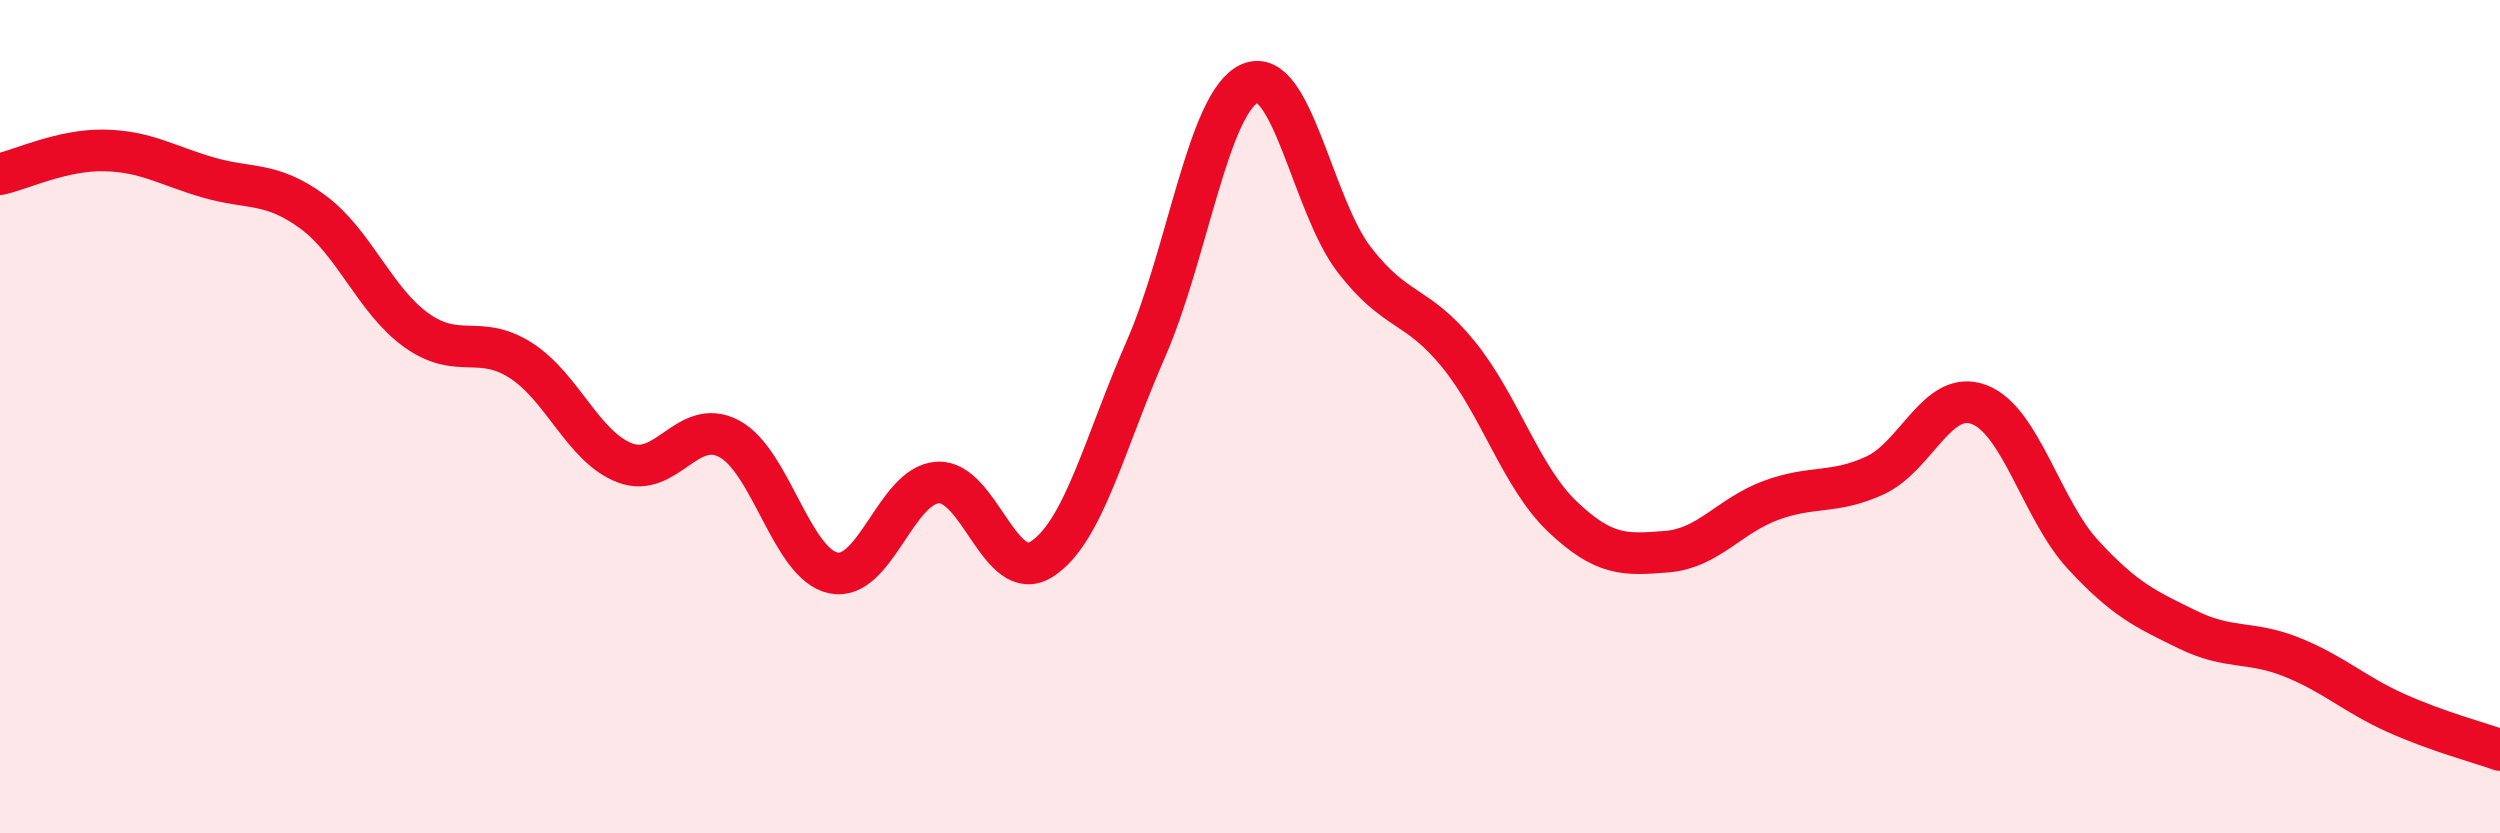
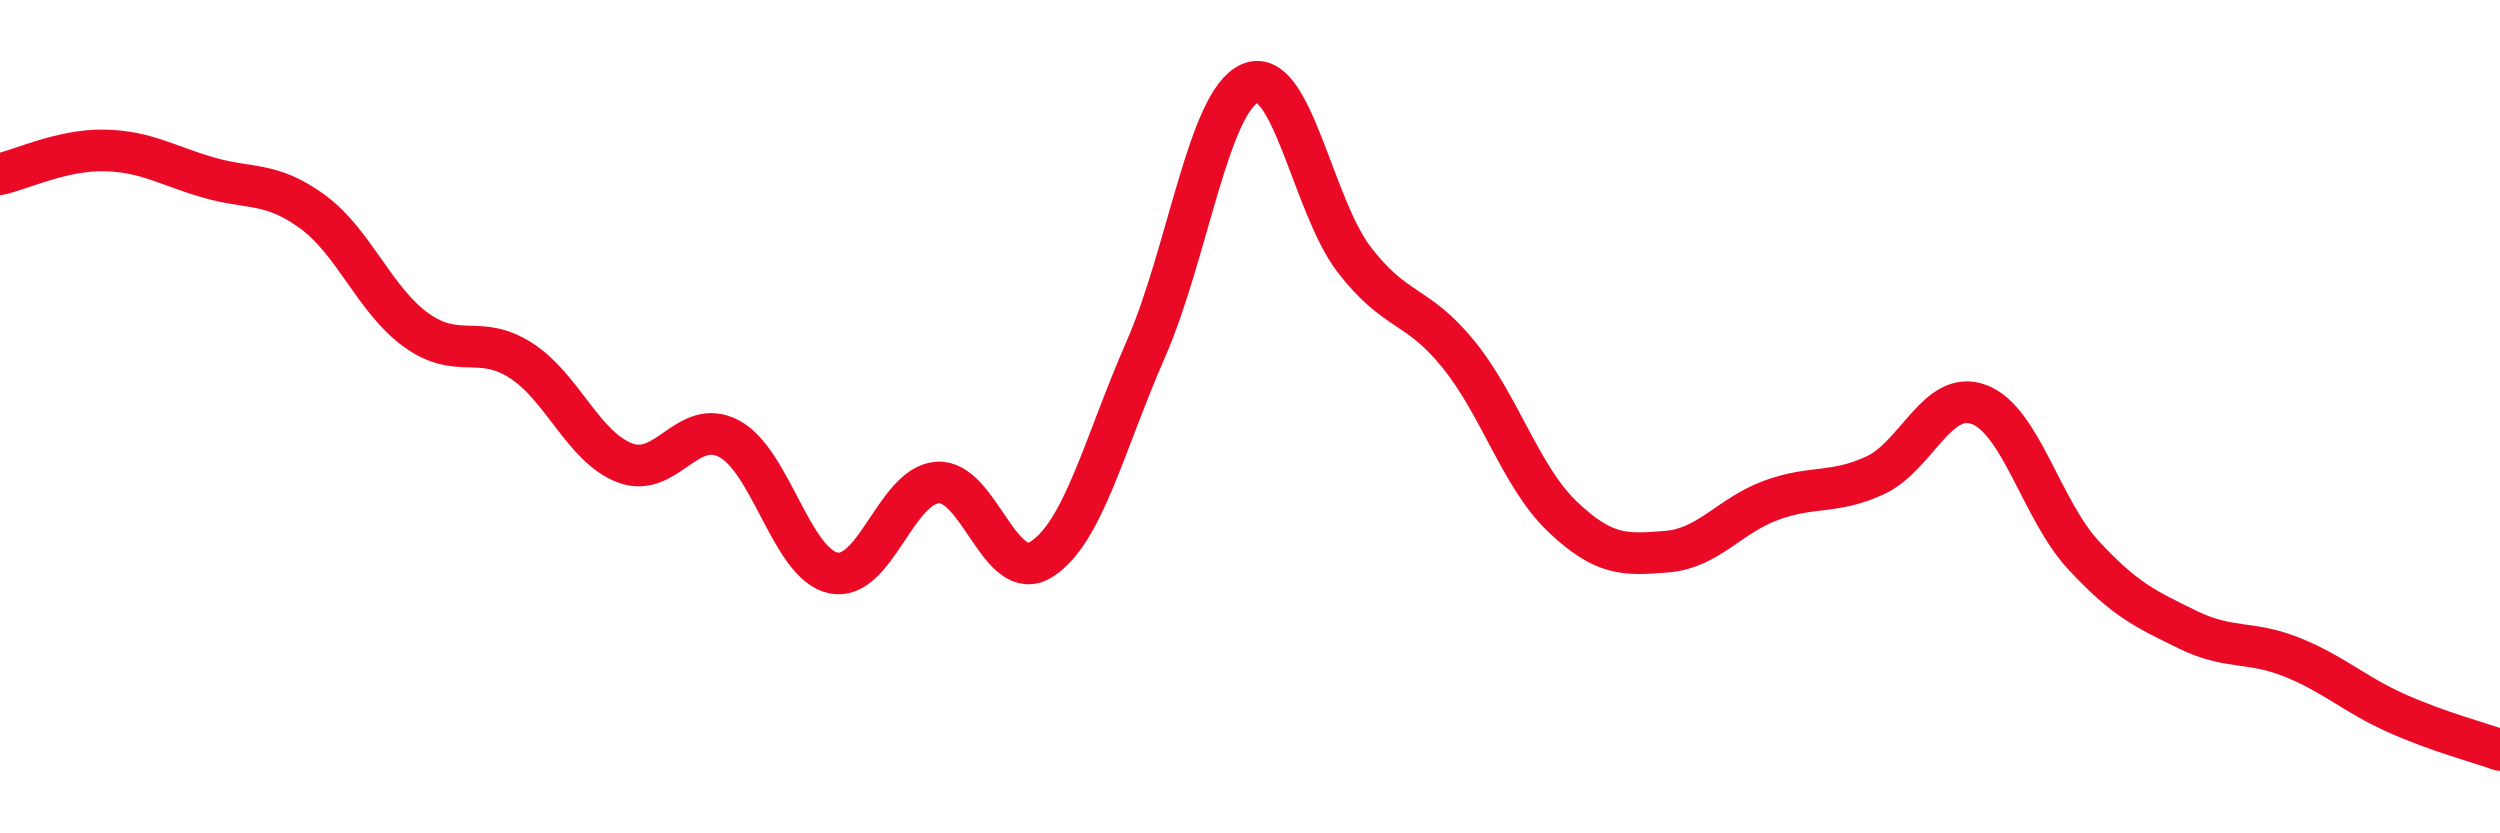
<svg xmlns="http://www.w3.org/2000/svg" width="60" height="20" viewBox="0 0 60 20">
-   <path d="M 0,4.18 C 0.5,4.07 1.5,3.59 2.5,3.61 C 3.5,3.63 4,3.97 5,4.26 C 6,4.55 6.5,4.35 7.5,5.08 C 8.5,5.81 9,7.22 10,7.93 C 11,8.64 11.5,8.01 12.5,8.65 C 13.5,9.29 14,10.73 15,11.11 C 16,11.49 16.5,10 17.5,10.53 C 18.5,11.06 19,13.54 20,13.75 C 21,13.96 21.5,11.65 22.5,11.58 C 23.5,11.51 24,14.06 25,13.42 C 26,12.78 26.5,10.66 27.5,8.38 C 28.5,6.1 29,2.43 30,2 C 31,1.57 31.5,4.93 32.5,6.23 C 33.5,7.53 34,7.27 35,8.5 C 36,9.73 36.5,11.45 37.5,12.4 C 38.5,13.35 39,13.32 40,13.24 C 41,13.16 41.5,12.38 42.5,12.01 C 43.5,11.64 44,11.87 45,11.41 C 46,10.95 46.5,9.33 47.5,9.71 C 48.5,10.09 49,12.24 50,13.32 C 51,14.4 51.5,14.62 52.5,15.11 C 53.5,15.6 54,15.37 55,15.77 C 56,16.17 56.5,16.66 57.5,17.11 C 58.5,17.56 59.5,17.82 60,18L60 20L0 20Z" fill="#EB0A25" opacity="0.1" stroke-linecap="round" stroke-linejoin="round" />
  <path d="M 0,4.18 C 0.5,4.07 1.5,3.59 2.5,3.61 C 3.5,3.63 4,3.97 5,4.26 C 6,4.55 6.5,4.35 7.5,5.08 C 8.5,5.81 9,7.22 10,7.93 C 11,8.64 11.5,8.01 12.5,8.65 C 13.5,9.29 14,10.73 15,11.11 C 16,11.49 16.5,10 17.5,10.53 C 18.5,11.06 19,13.54 20,13.75 C 21,13.96 21.5,11.65 22.5,11.58 C 23.5,11.51 24,14.06 25,13.42 C 26,12.78 26.5,10.66 27.5,8.38 C 28.5,6.1 29,2.43 30,2 C 31,1.57 31.5,4.93 32.5,6.23 C 33.5,7.53 34,7.27 35,8.5 C 36,9.73 36.5,11.45 37.5,12.4 C 38.5,13.35 39,13.32 40,13.24 C 41,13.16 41.5,12.38 42.5,12.01 C 43.5,11.64 44,11.87 45,11.41 C 46,10.95 46.5,9.33 47.5,9.71 C 48.5,10.09 49,12.24 50,13.32 C 51,14.4 51.5,14.62 52.5,15.11 C 53.5,15.6 54,15.37 55,15.77 C 56,16.17 56.5,16.66 57.5,17.11 C 58.5,17.56 59.5,17.82 60,18" stroke="#EB0A25" stroke-width="1" fill="none" stroke-linecap="round" stroke-linejoin="round" />
</svg>